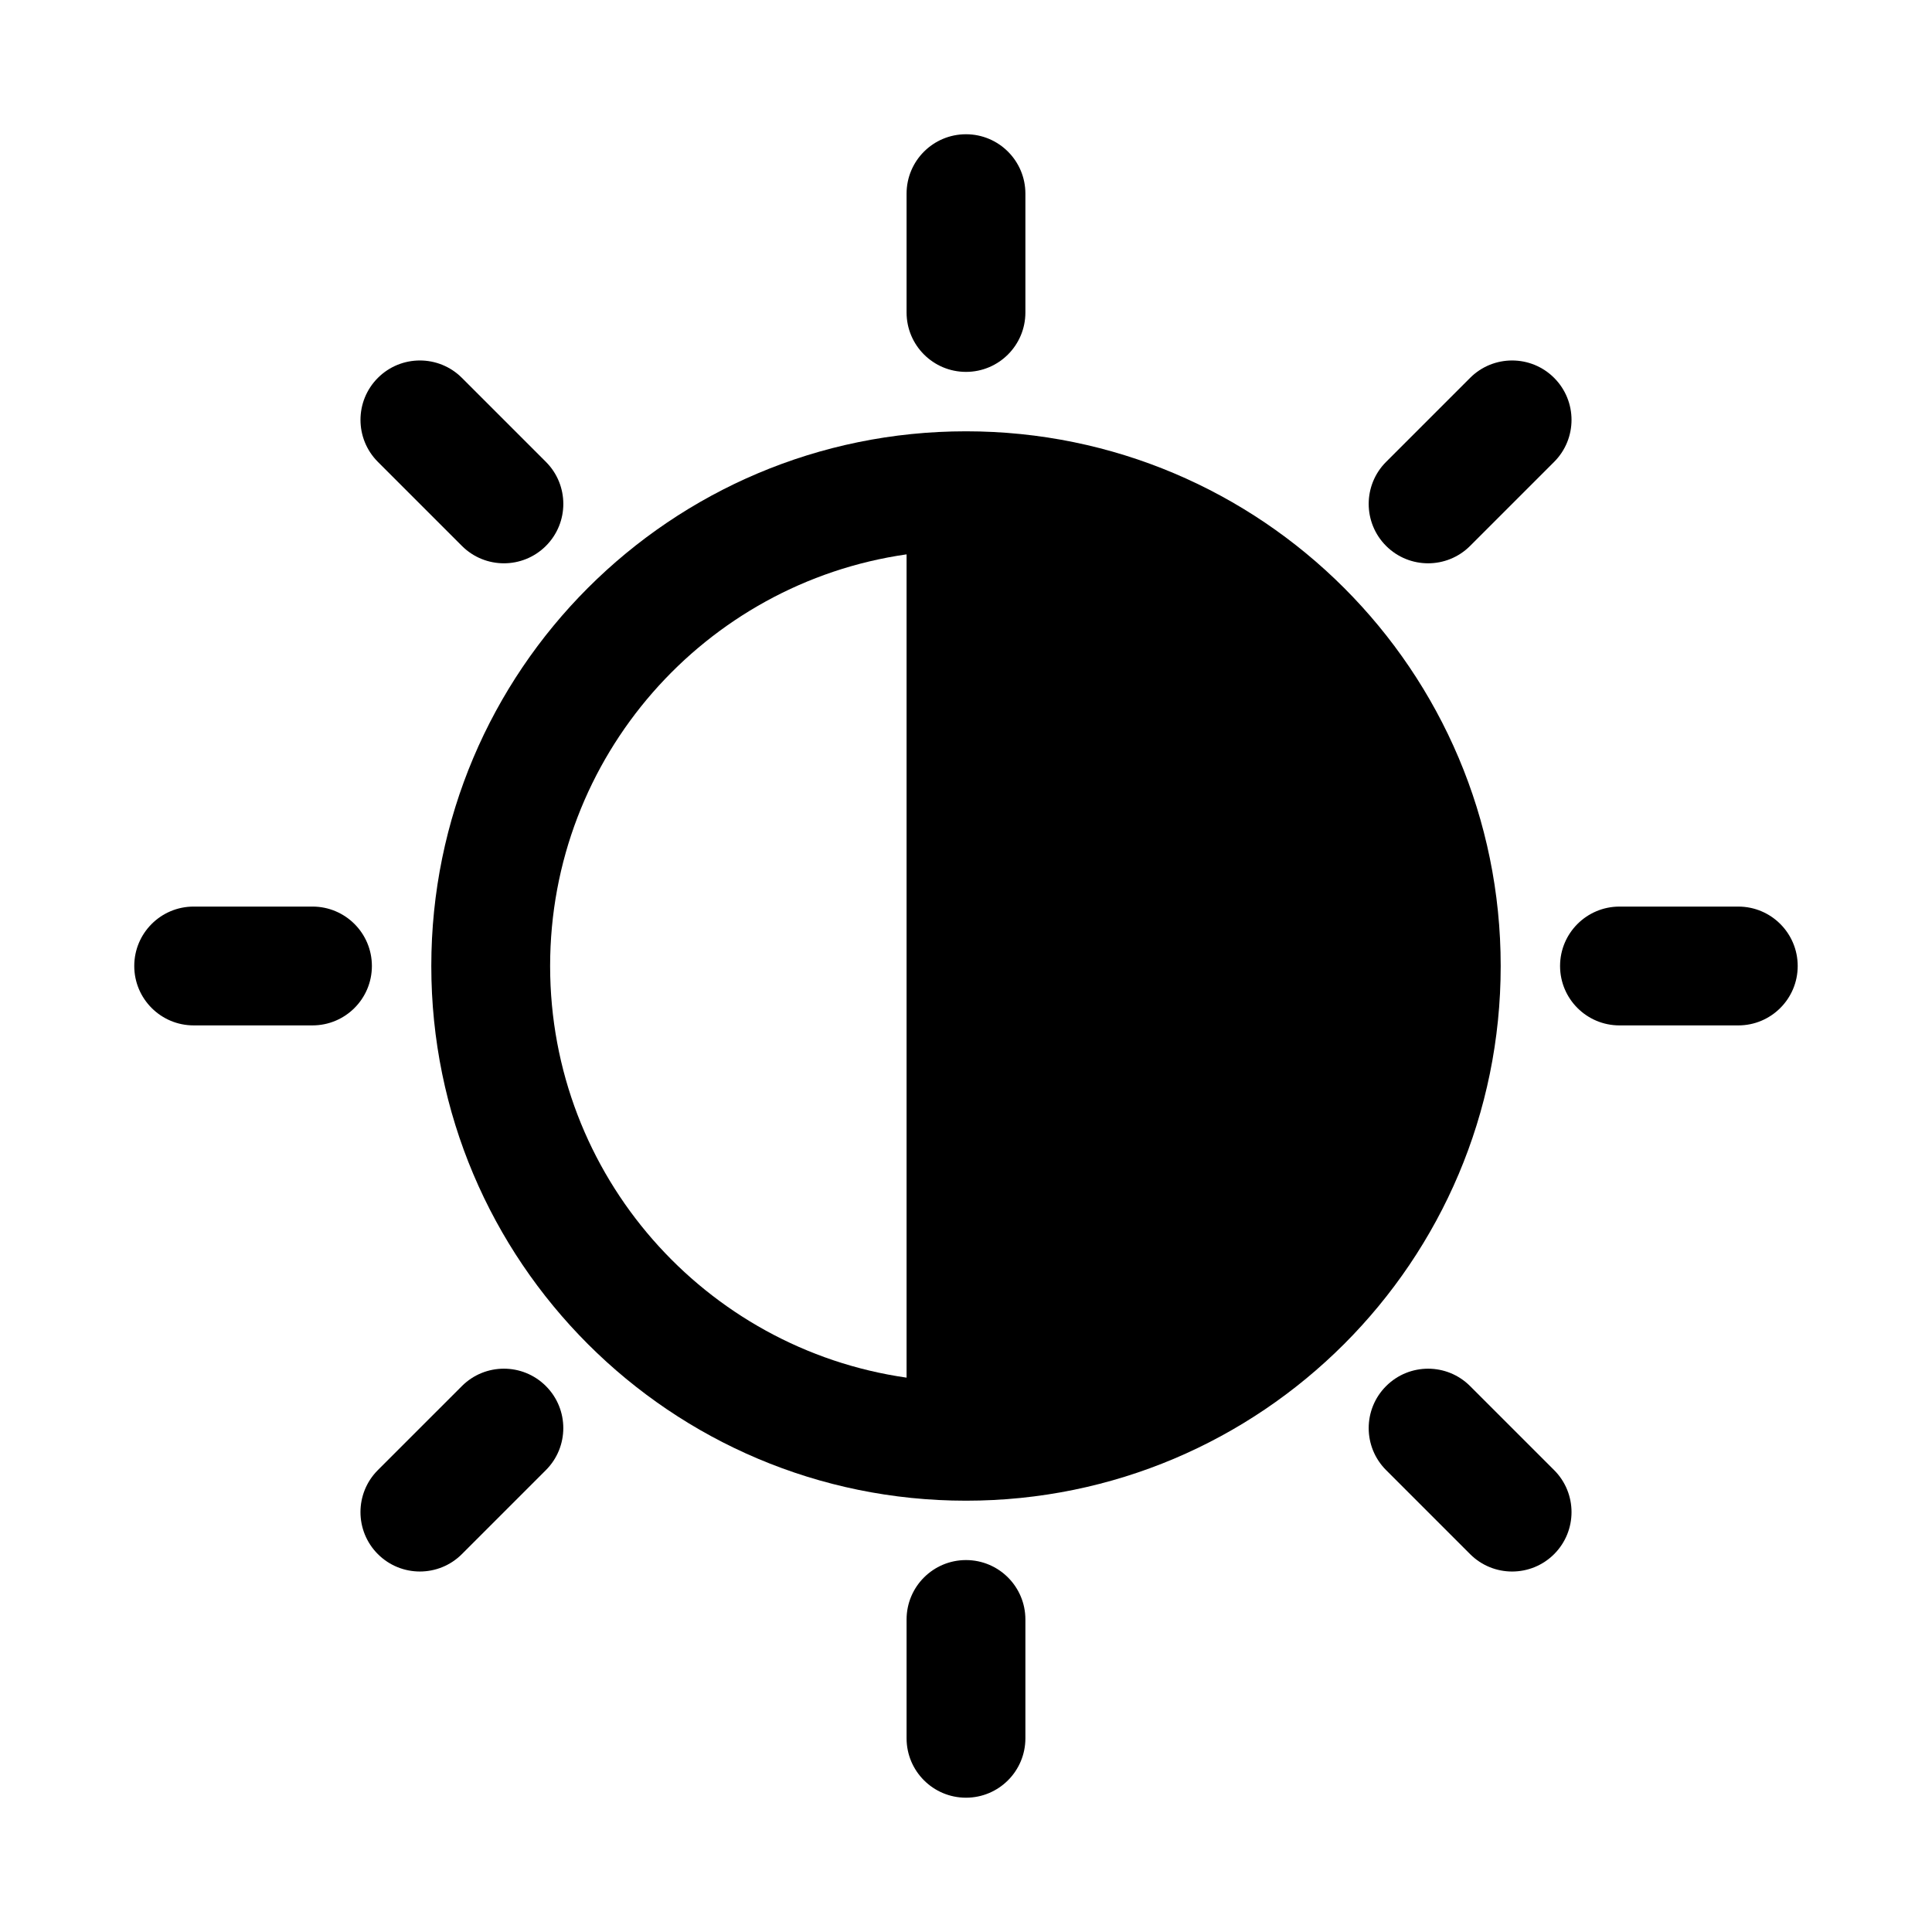
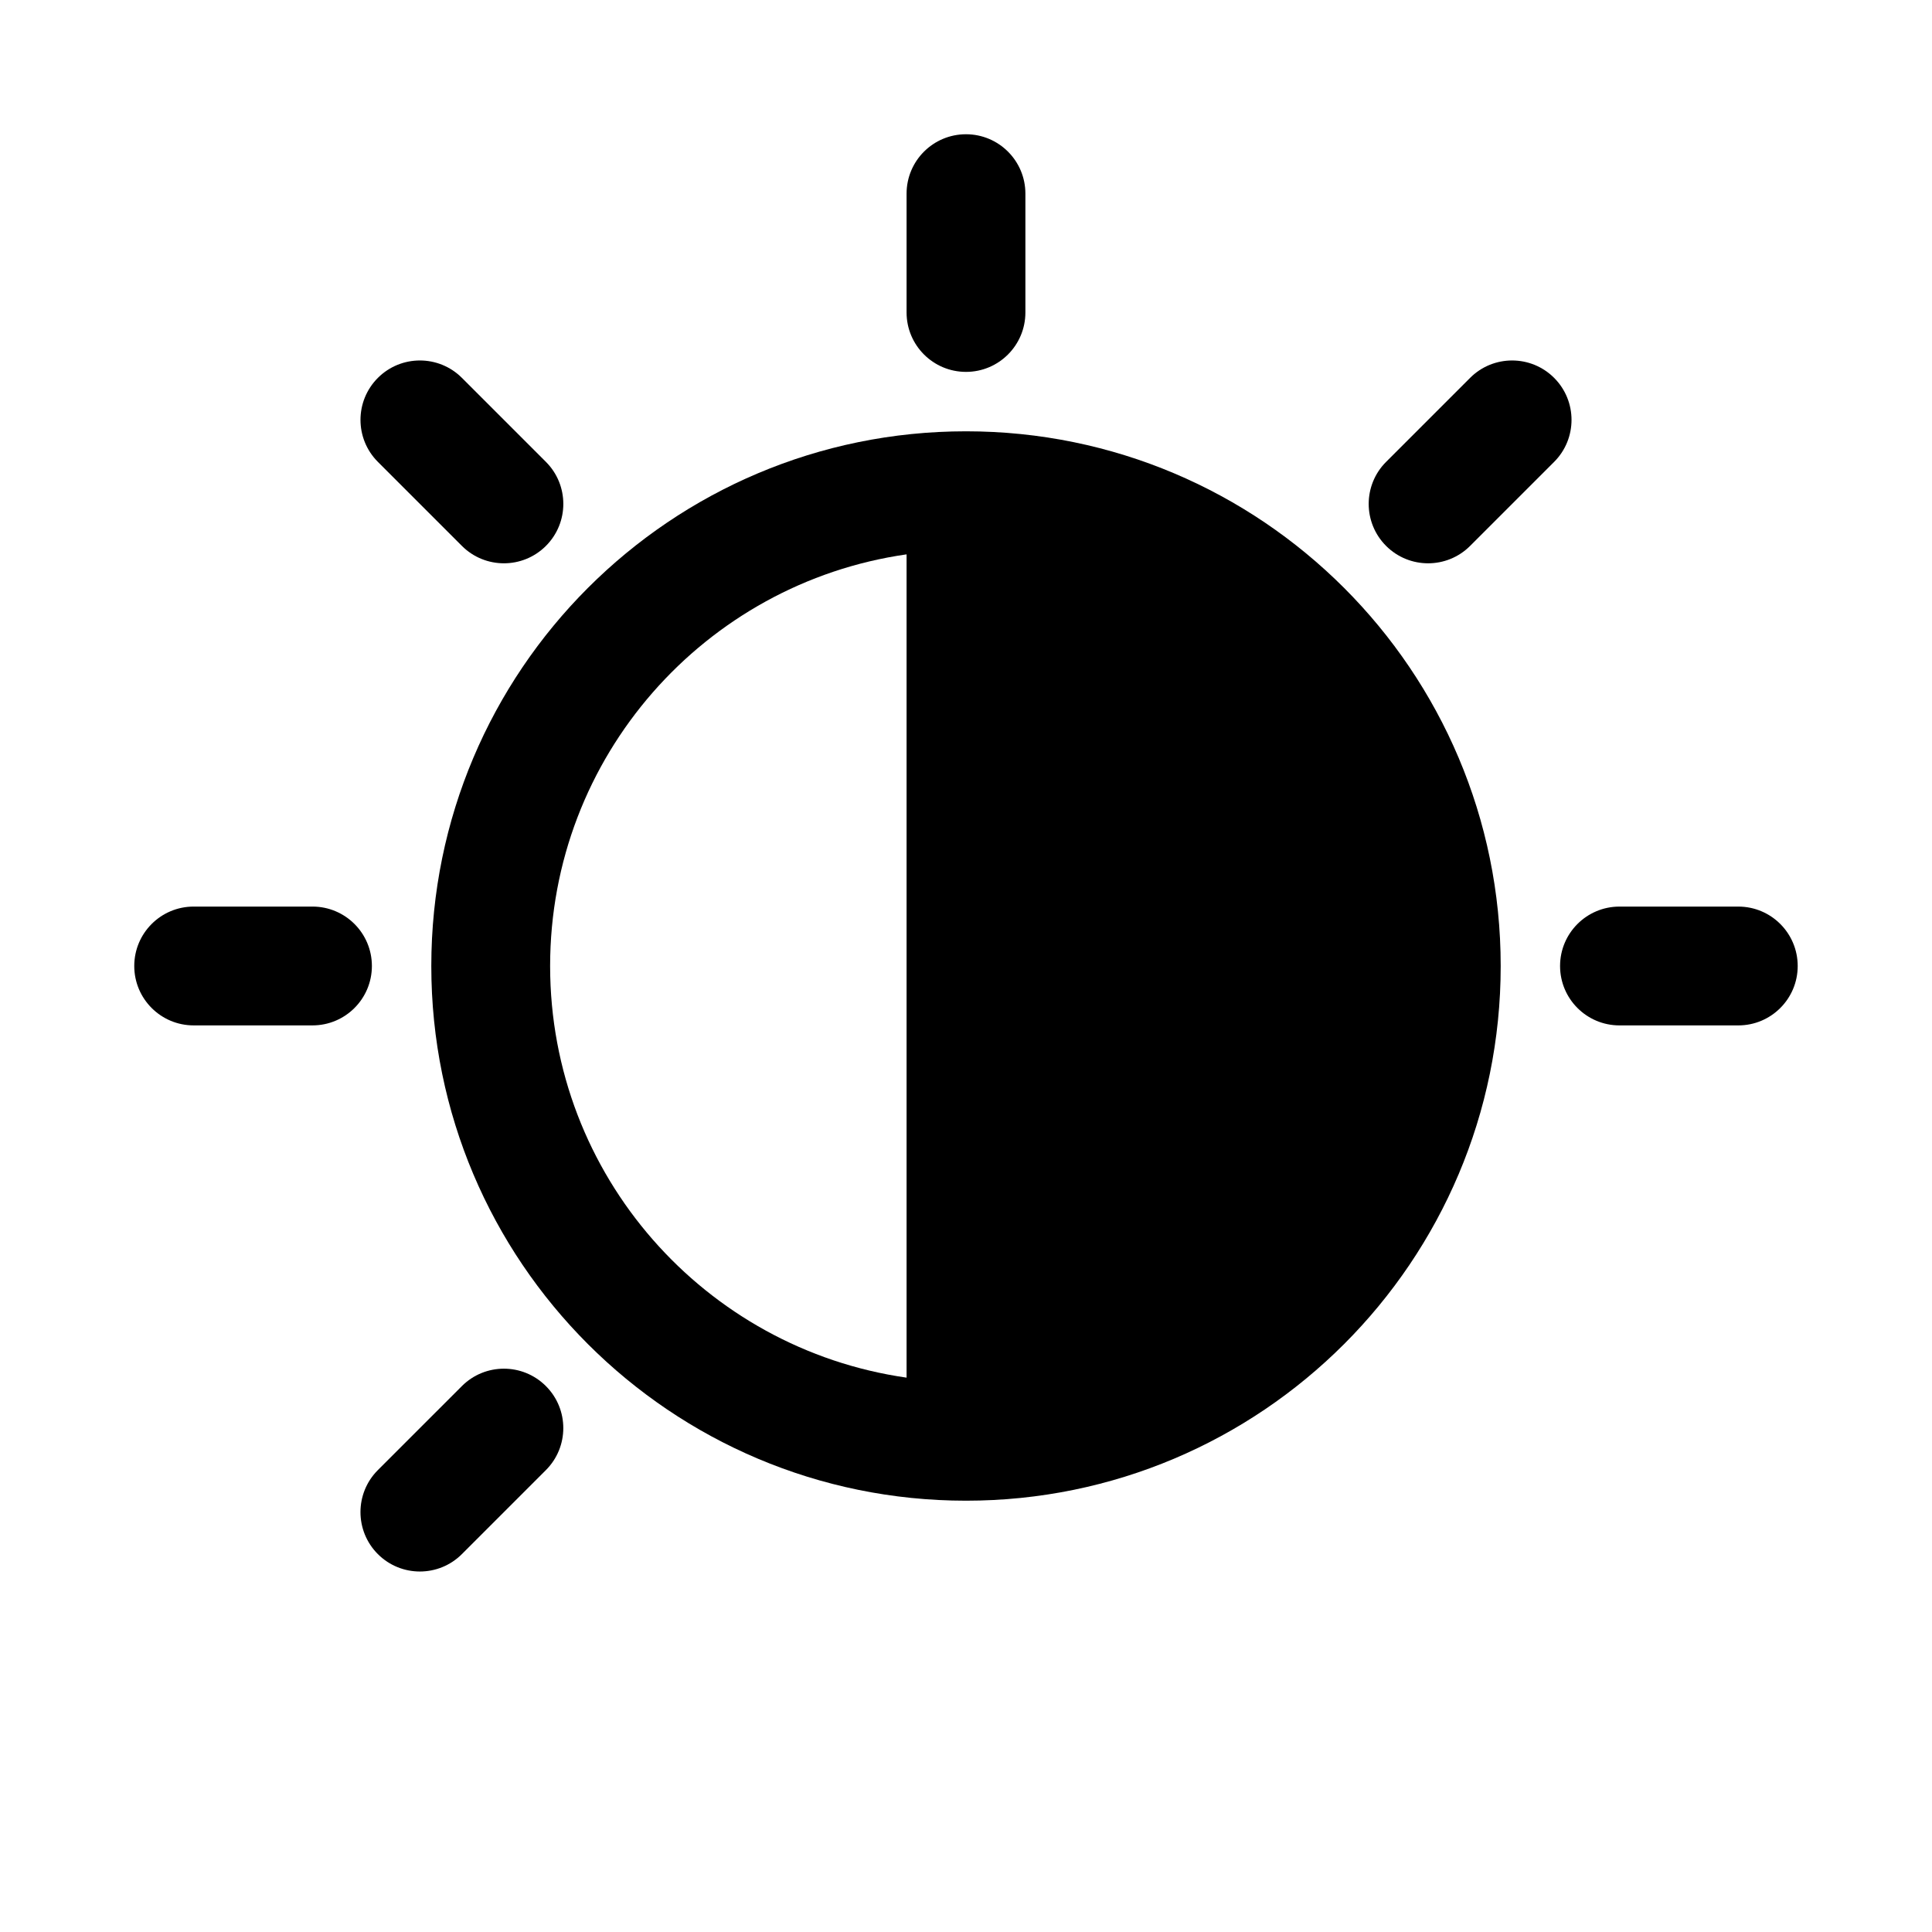
<svg xmlns="http://www.w3.org/2000/svg" fill="#000000" width="800px" height="800px" version="1.1" viewBox="144 144 512 512">
  <g>
    <path d="m415.74 195.32c0-8.695-7.047-15.742-15.742-15.742s-15.746 7.047-15.746 15.742v31.488c0 8.695 7.051 15.746 15.746 15.746s15.742-7.051 15.742-15.746z" />
    <path d="m258.3 400c0-78.258 63.441-141.7 141.7-141.7s141.7 63.441 141.7 141.7-63.438 141.7-141.7 141.7-141.7-63.438-141.7-141.7zm31.488 0c0-55.523 41.059-101.45 94.465-109.09v218.18c-53.406-7.637-94.465-53.57-94.465-109.09z" fill-rule="evenodd" />
-     <path d="m415.74 573.18c0-8.695-7.047-15.746-15.742-15.746s-15.746 7.051-15.746 15.746v31.488c0 8.695 7.051 15.742 15.746 15.742s15.742-7.047 15.742-15.742z" />
    <path d="m620.41 400c0 8.695-7.047 15.742-15.742 15.742h-31.488c-8.695 0-15.746-7.047-15.746-15.742s7.051-15.746 15.746-15.746h31.488c8.695 0 15.742 7.051 15.742 15.746z" />
    <path d="m226.81 415.74c8.695 0 15.746-7.047 15.746-15.742s-7.051-15.746-15.746-15.746h-31.488c-8.695 0-15.742 7.051-15.742 15.746s7.047 15.742 15.742 15.742z" />
    <path d="m555.86 244.14c6.148 6.148 6.148 16.117 0 22.266l-22.266 22.266c-6.148 6.148-16.117 6.148-22.266 0-6.148-6.148-6.148-16.117 0-22.266l22.266-22.266c6.148-6.148 16.117-6.148 22.266 0z" />
    <path d="m288.67 533.59c6.148-6.148 6.148-16.117 0-22.262-6.148-6.152-16.117-6.152-22.266 0l-22.266 22.262c-6.148 6.148-6.148 16.117 0 22.266 6.148 6.148 16.117 6.148 22.266 0z" />
-     <path d="m555.86 555.86c-6.148 6.148-16.117 6.148-22.266 0l-22.262-22.266c-6.152-6.144-6.152-16.117 0-22.262 6.144-6.152 16.117-6.152 22.262 0l22.266 22.262c6.148 6.148 6.148 16.117 0 22.266z" />
    <path d="m266.41 288.67c6.148 6.148 16.117 6.148 22.266 0s6.148-16.117 0-22.266l-22.266-22.266c-6.148-6.148-16.117-6.148-22.266 0s-6.148 16.117 0 22.266z" />
  </g>
</svg>